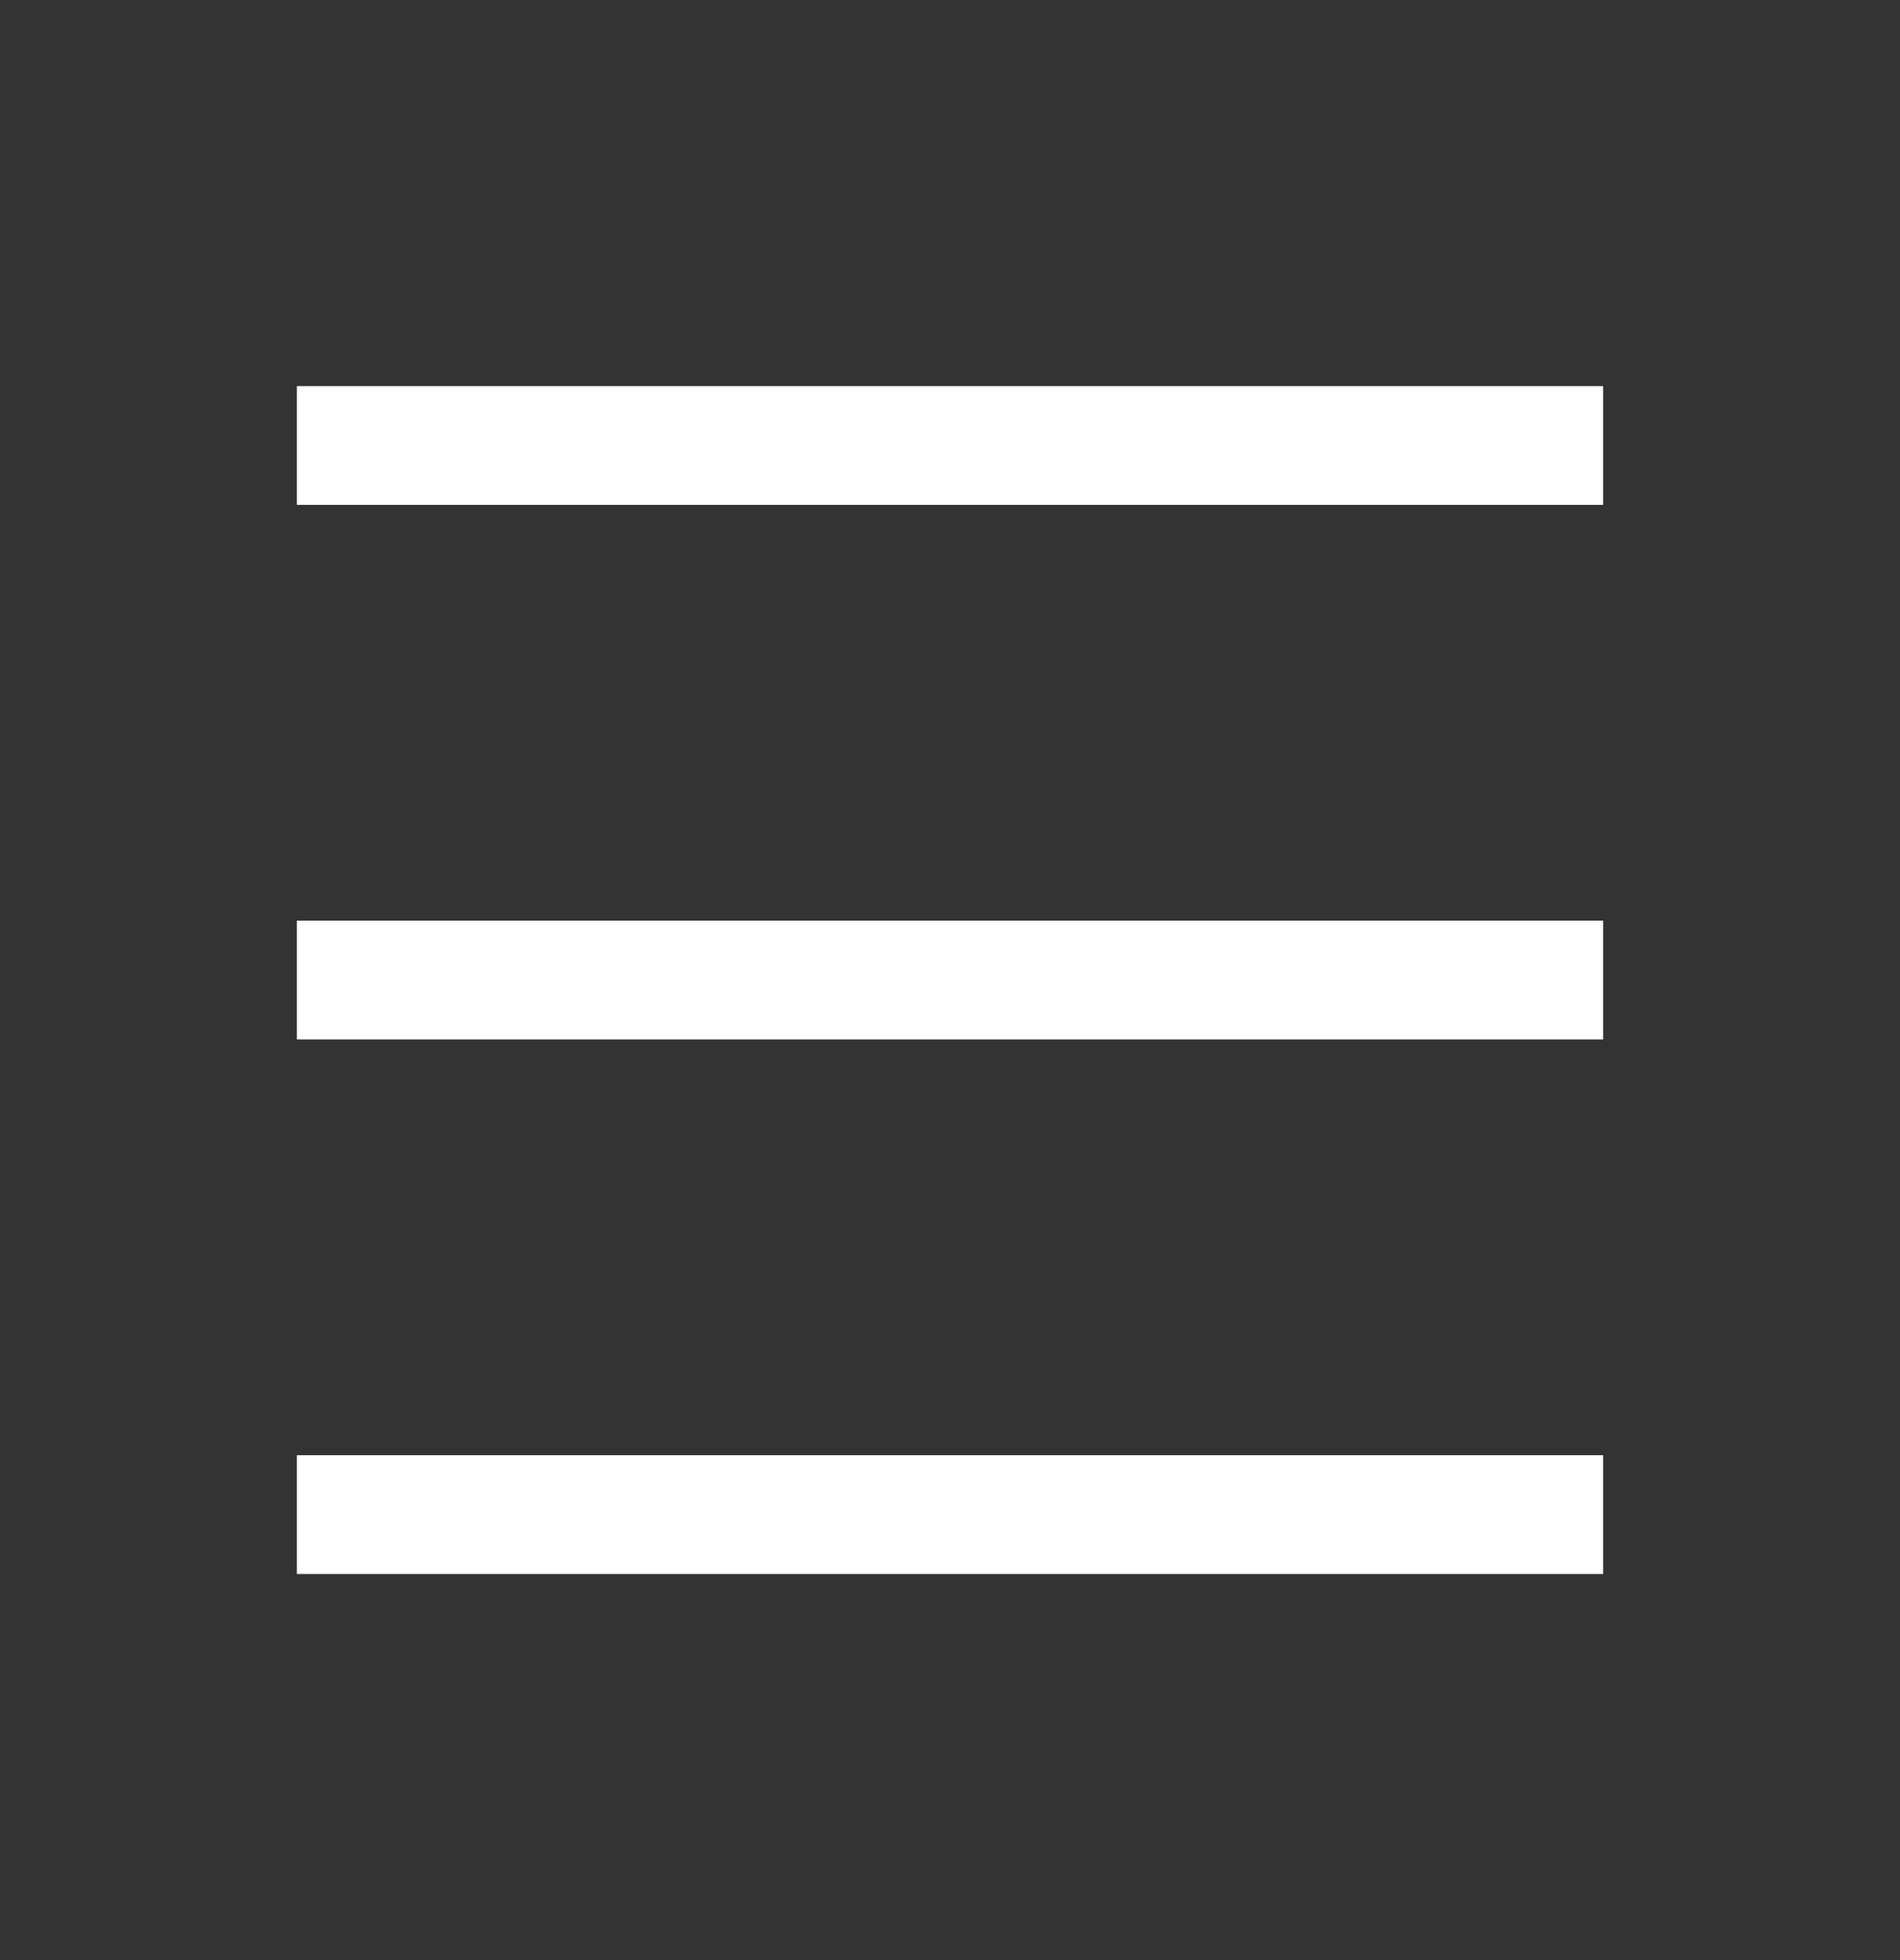
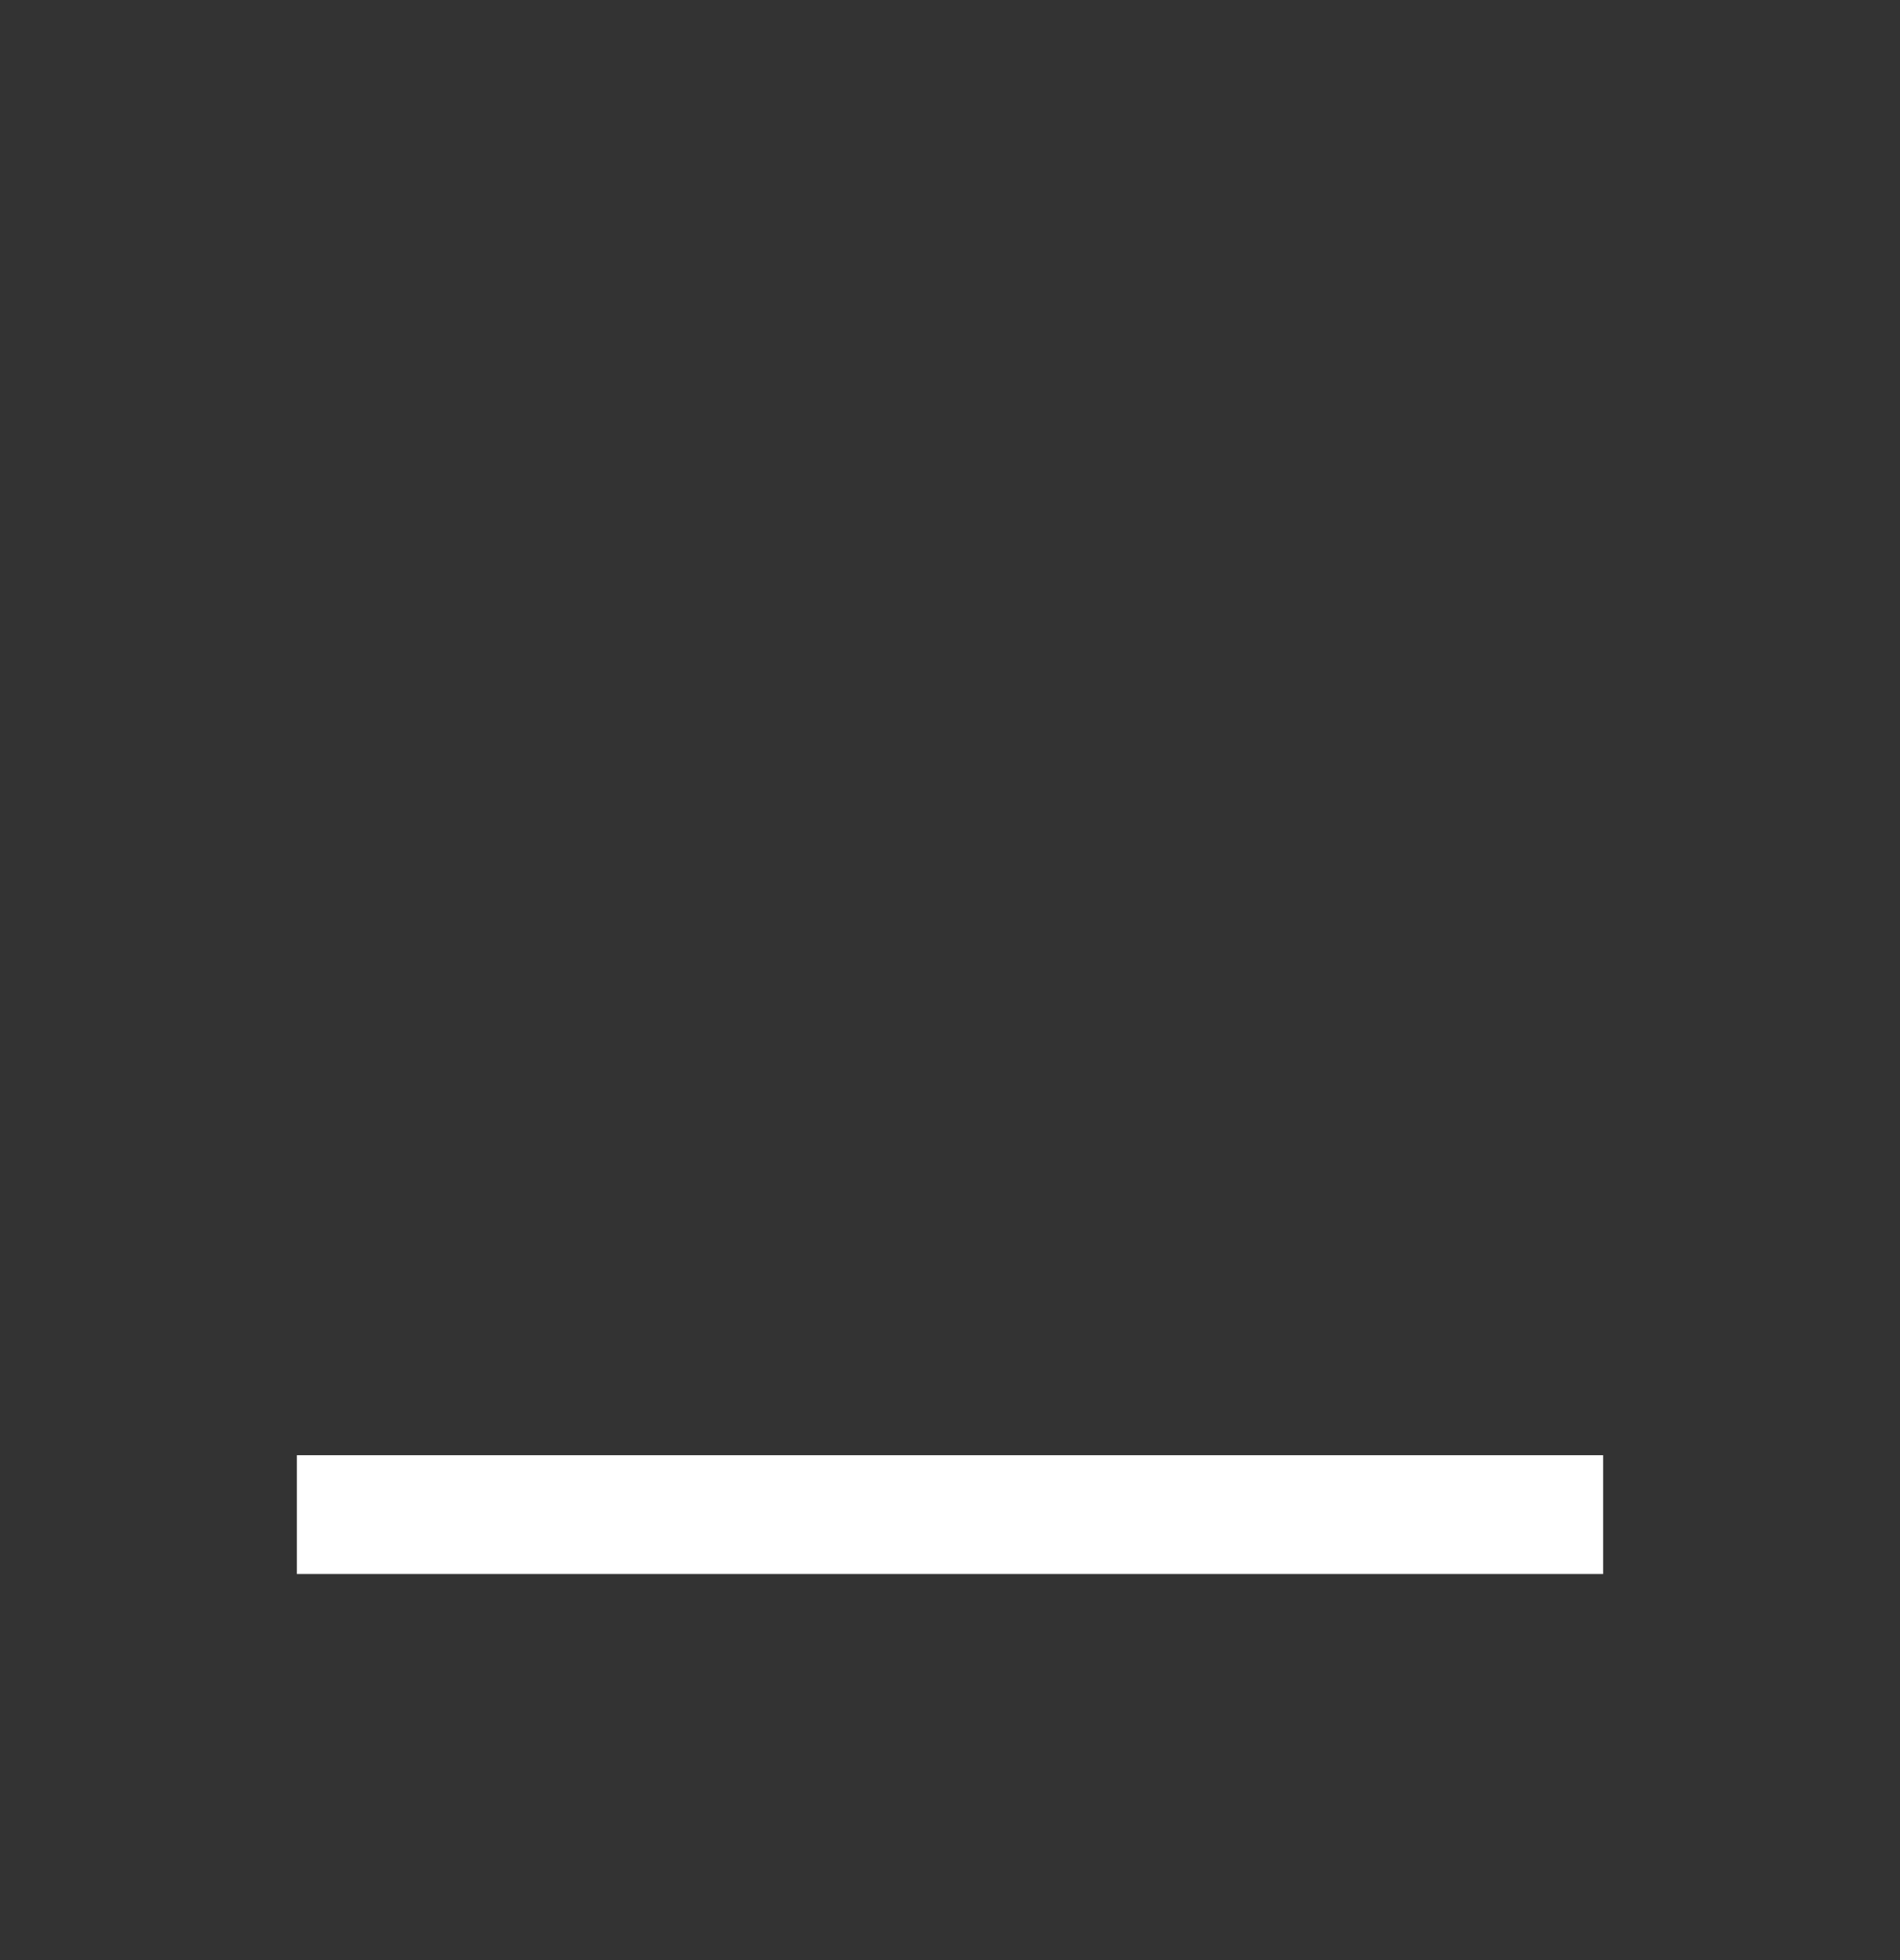
<svg xmlns="http://www.w3.org/2000/svg" width="32" height="33" viewBox="0 0 32 33" fill="none">
  <rect x="0" y="0" width="32" height="33" fill="#333333" stroke="none" />
-   <path d="M27 7.5L5 7.5" stroke="white" stroke-width="2" />
-   <path d="M27 16.5L5 16.5" stroke="white" stroke-width="2" />
  <path d="M27 25.5L5 25.5" stroke="white" stroke-width="2" />
</svg>